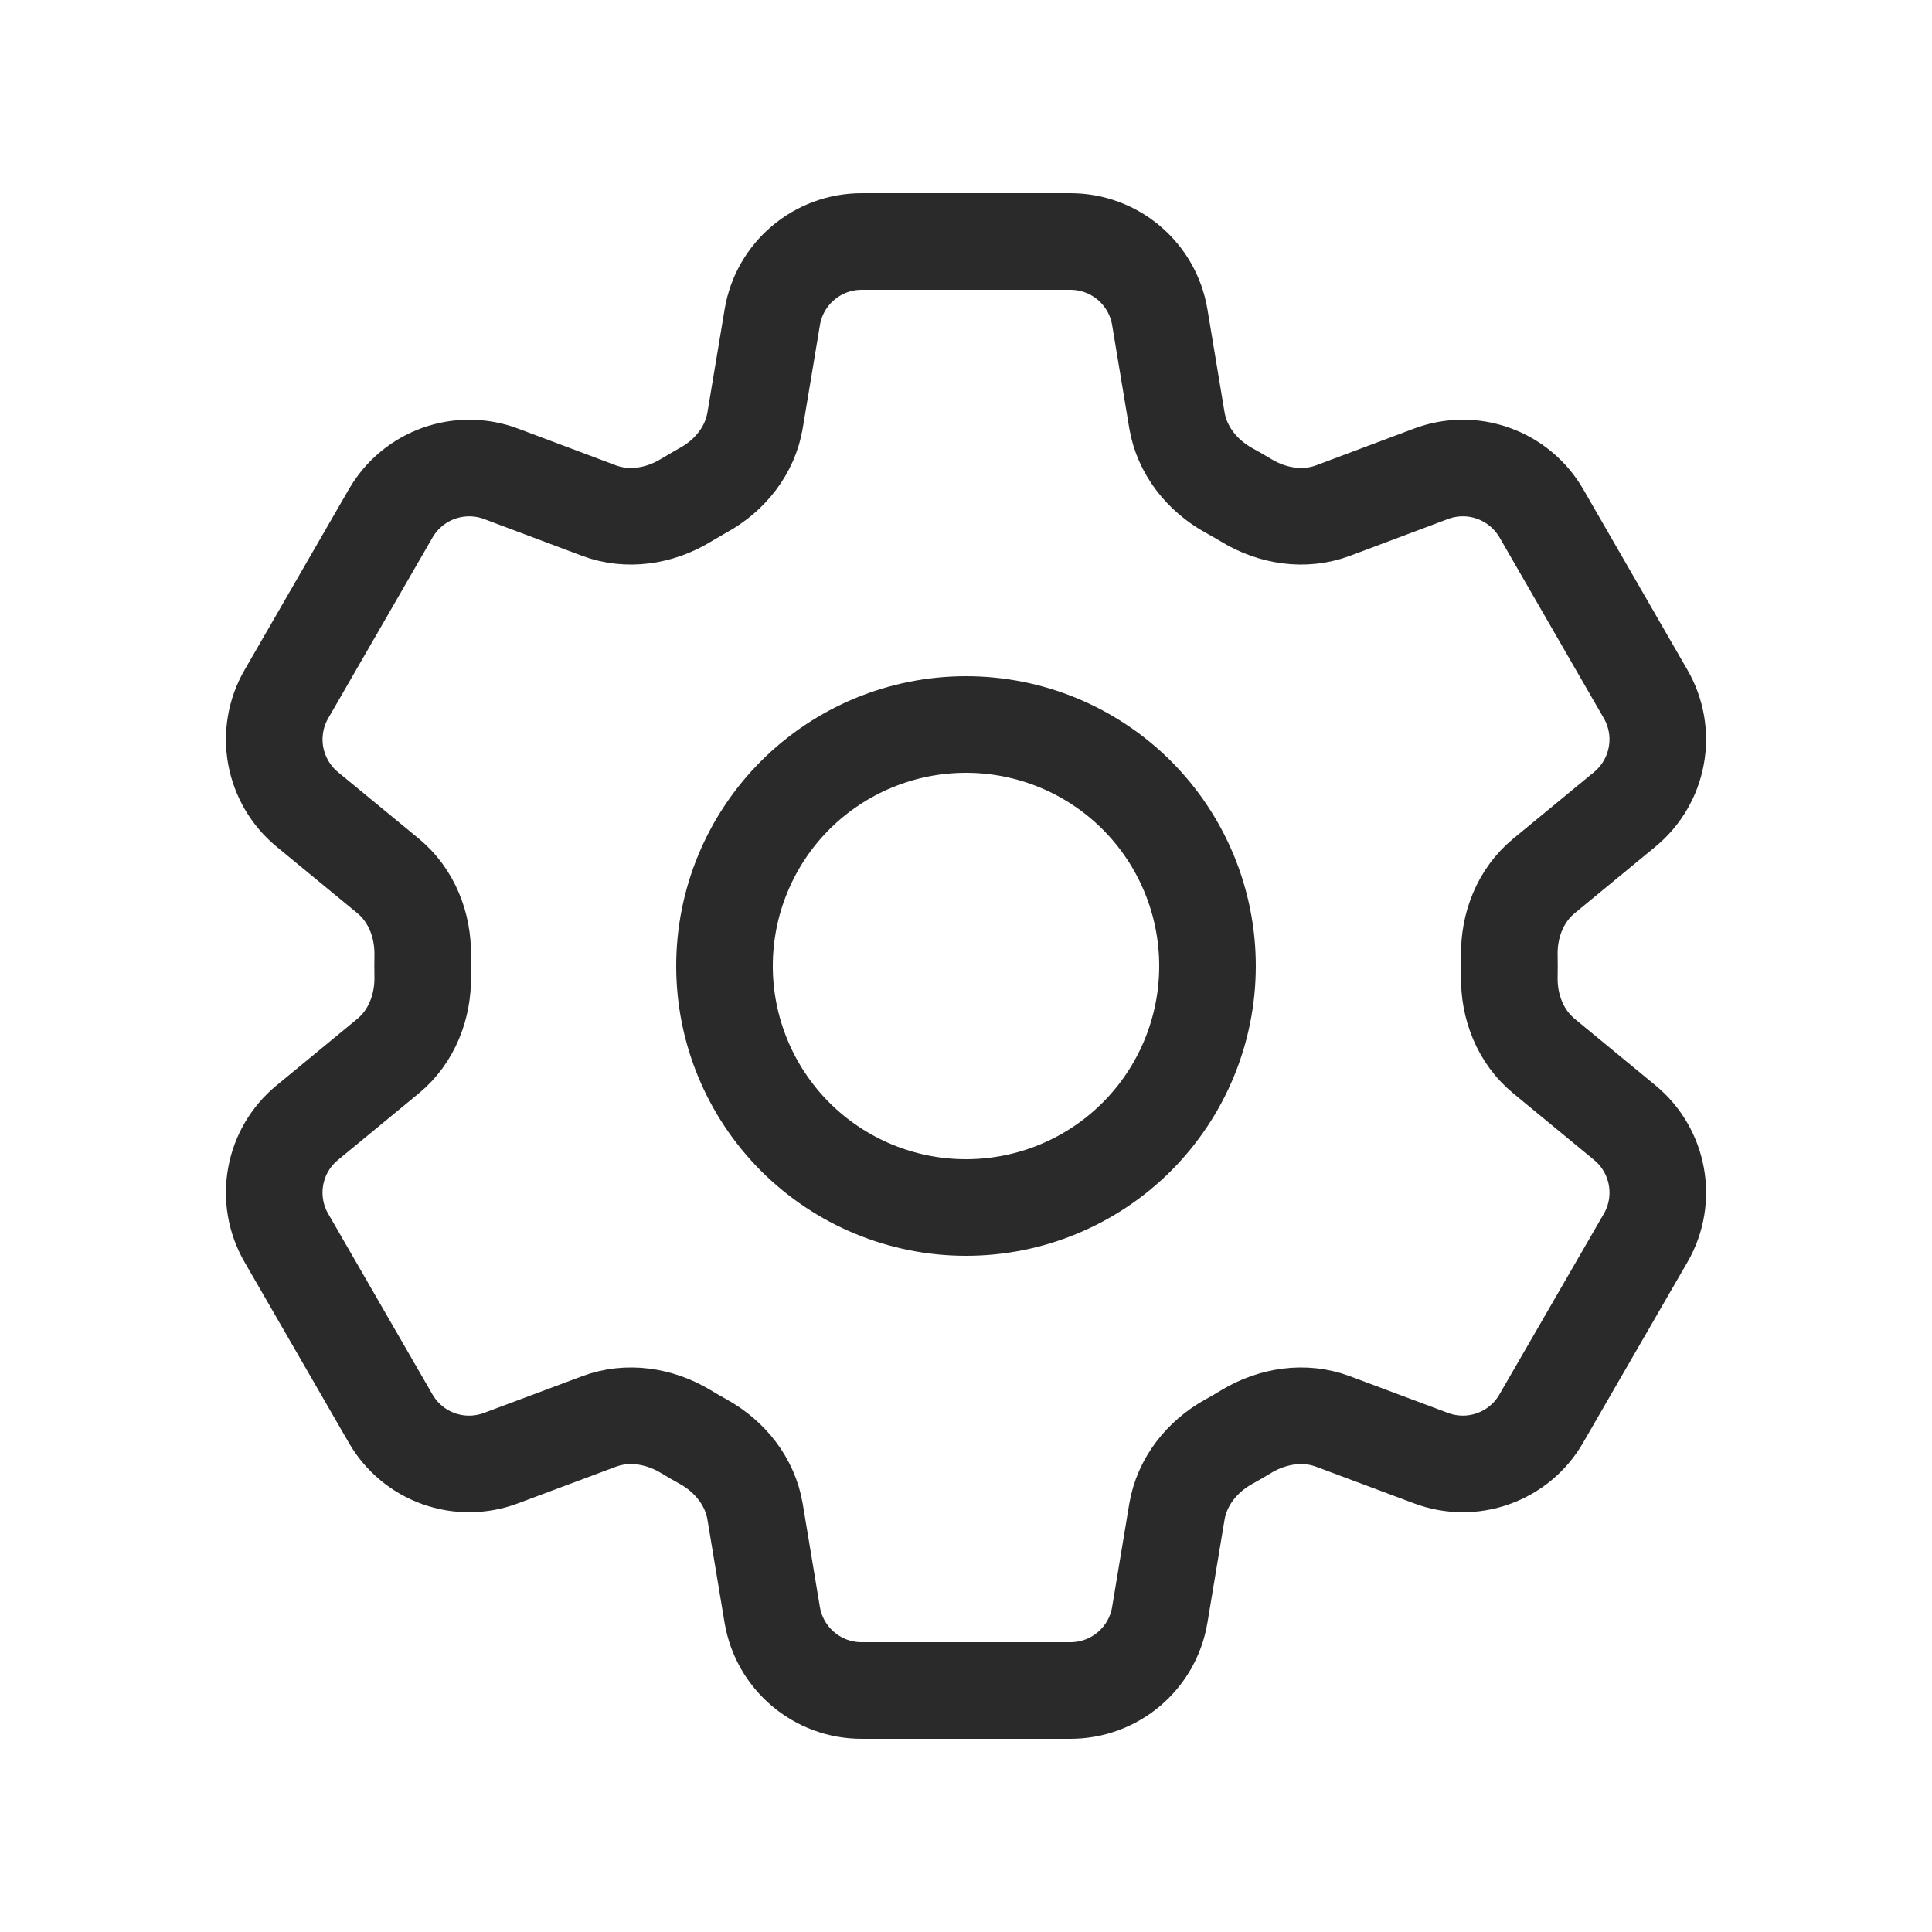
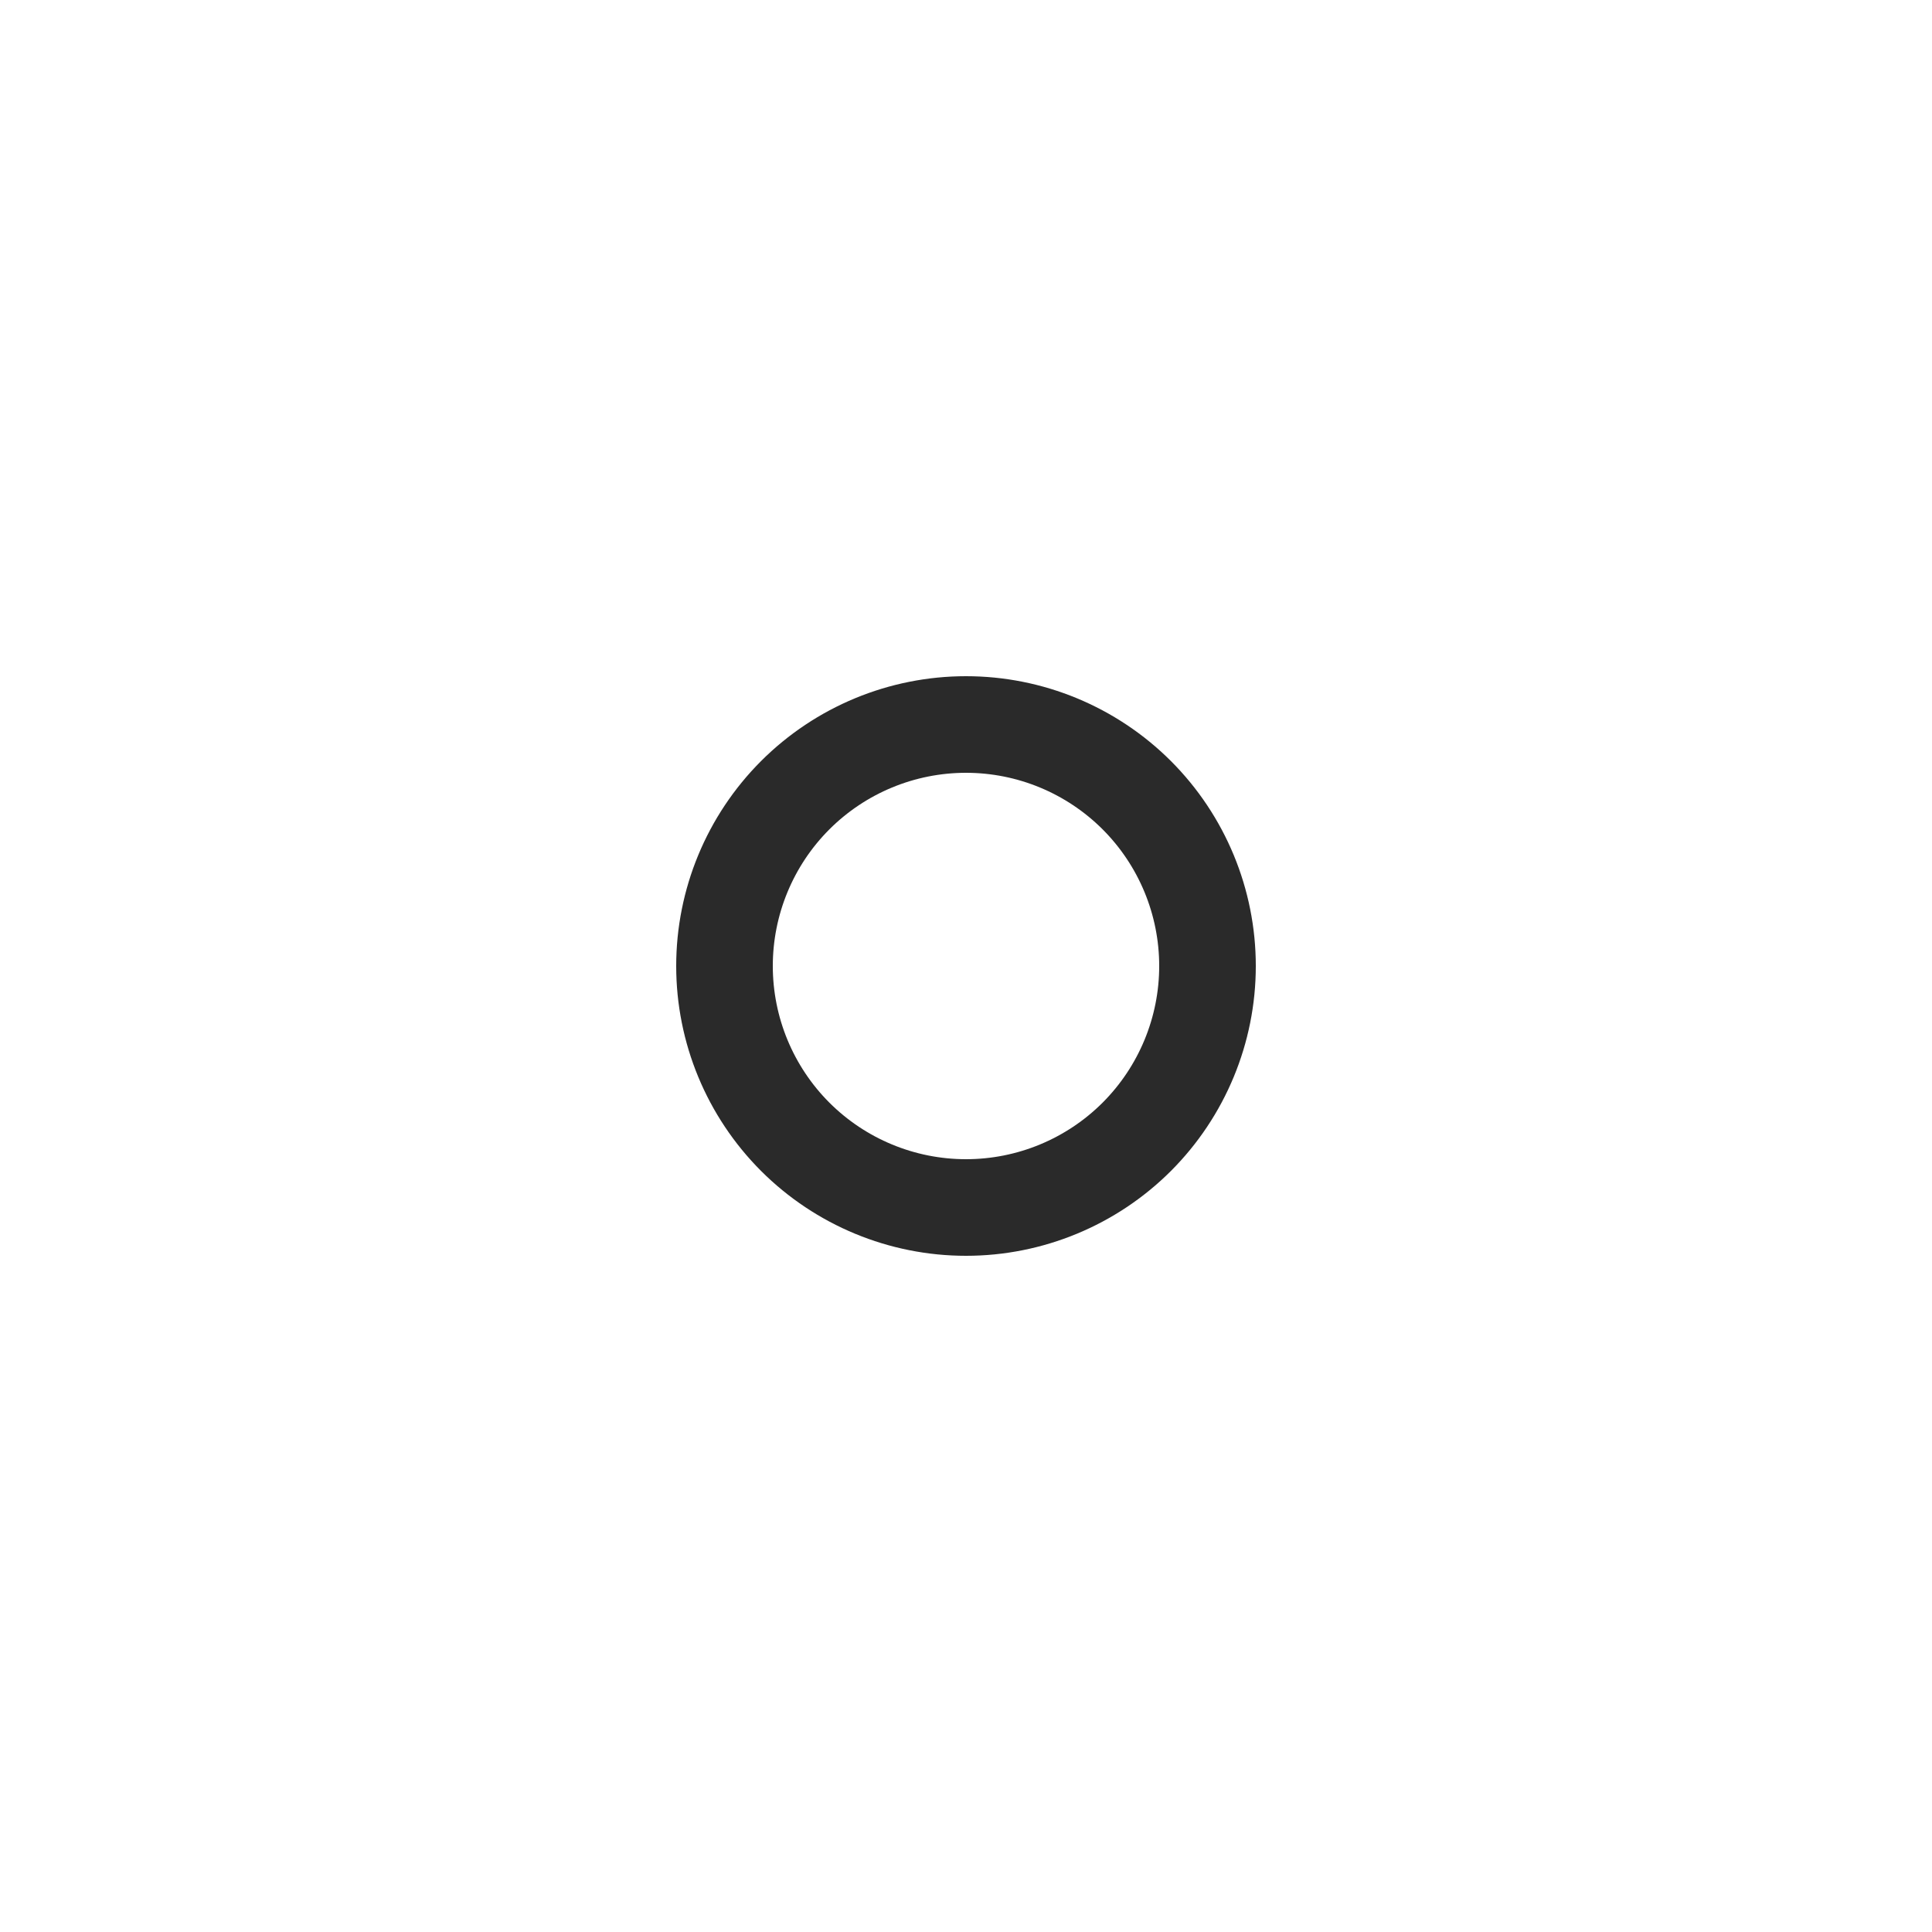
<svg xmlns="http://www.w3.org/2000/svg" width="30" height="30" viewBox="0 0 30 30" fill="none">
-   <path d="M11.992 4.925C12.105 4.247 12.692 3.75 13.38 3.75H16.621C17.309 3.75 17.896 4.247 18.009 4.925L18.275 6.526C18.354 6.994 18.666 7.384 19.081 7.614C19.174 7.664 19.265 7.718 19.356 7.772C19.762 8.018 20.256 8.094 20.7 7.928L22.221 7.357C22.533 7.24 22.876 7.237 23.19 7.35C23.503 7.462 23.767 7.682 23.934 7.97L25.554 10.779C25.72 11.067 25.779 11.405 25.719 11.733C25.66 12.06 25.486 12.356 25.229 12.568L23.975 13.601C23.609 13.902 23.427 14.367 23.437 14.841C23.439 14.947 23.439 15.054 23.437 15.16C23.427 15.633 23.609 16.098 23.975 16.399L25.23 17.433C25.76 17.87 25.897 18.626 25.555 19.22L23.932 22.029C23.766 22.317 23.503 22.537 23.189 22.649C22.876 22.762 22.533 22.759 22.221 22.642L20.7 22.073C20.256 21.906 19.762 21.983 19.355 22.227C19.264 22.283 19.173 22.336 19.08 22.387C18.666 22.616 18.354 23.006 18.275 23.474L18.009 25.075C17.896 25.754 17.309 26.25 16.621 26.25H13.379C12.691 26.25 12.105 25.753 11.991 25.075L11.725 23.474C11.647 23.006 11.335 22.616 10.92 22.386C10.827 22.335 10.736 22.282 10.645 22.227C10.239 21.983 9.745 21.906 9.3 22.073L7.779 22.642C7.467 22.759 7.124 22.762 6.811 22.65C6.497 22.538 6.234 22.318 6.067 22.03L4.446 19.221C4.28 18.933 4.221 18.595 4.281 18.267C4.34 17.94 4.514 17.644 4.771 17.433L6.026 16.399C6.391 16.099 6.572 15.633 6.564 15.16C6.562 15.054 6.562 14.947 6.564 14.841C6.572 14.366 6.391 13.902 6.026 13.601L4.771 12.568C4.514 12.356 4.341 12.06 4.281 11.733C4.222 11.406 4.28 11.068 4.446 10.78L6.067 7.971C6.234 7.683 6.497 7.463 6.811 7.35C7.125 7.238 7.468 7.24 7.78 7.357L9.3 7.928C9.745 8.094 10.239 8.018 10.645 7.772C10.735 7.718 10.827 7.665 10.92 7.612C11.335 7.384 11.647 6.994 11.725 6.526L11.992 4.925Z" stroke="#2A2A2A" stroke-width="1.5" stroke-linecap="round" stroke-linejoin="round" />
  <path d="M18.75 15C18.75 15.995 18.355 16.948 17.652 17.652C16.948 18.355 15.995 18.75 15 18.75C14.005 18.75 13.052 18.355 12.348 17.652C11.645 16.948 11.25 15.995 11.25 15C11.25 14.005 11.645 13.052 12.348 12.348C13.052 11.645 14.005 11.25 15 11.25C15.995 11.25 16.948 11.645 17.652 12.348C18.355 13.052 18.75 14.005 18.75 15Z" stroke="#2A2A2A" stroke-width="1.5" stroke-linecap="round" stroke-linejoin="round" />
</svg>